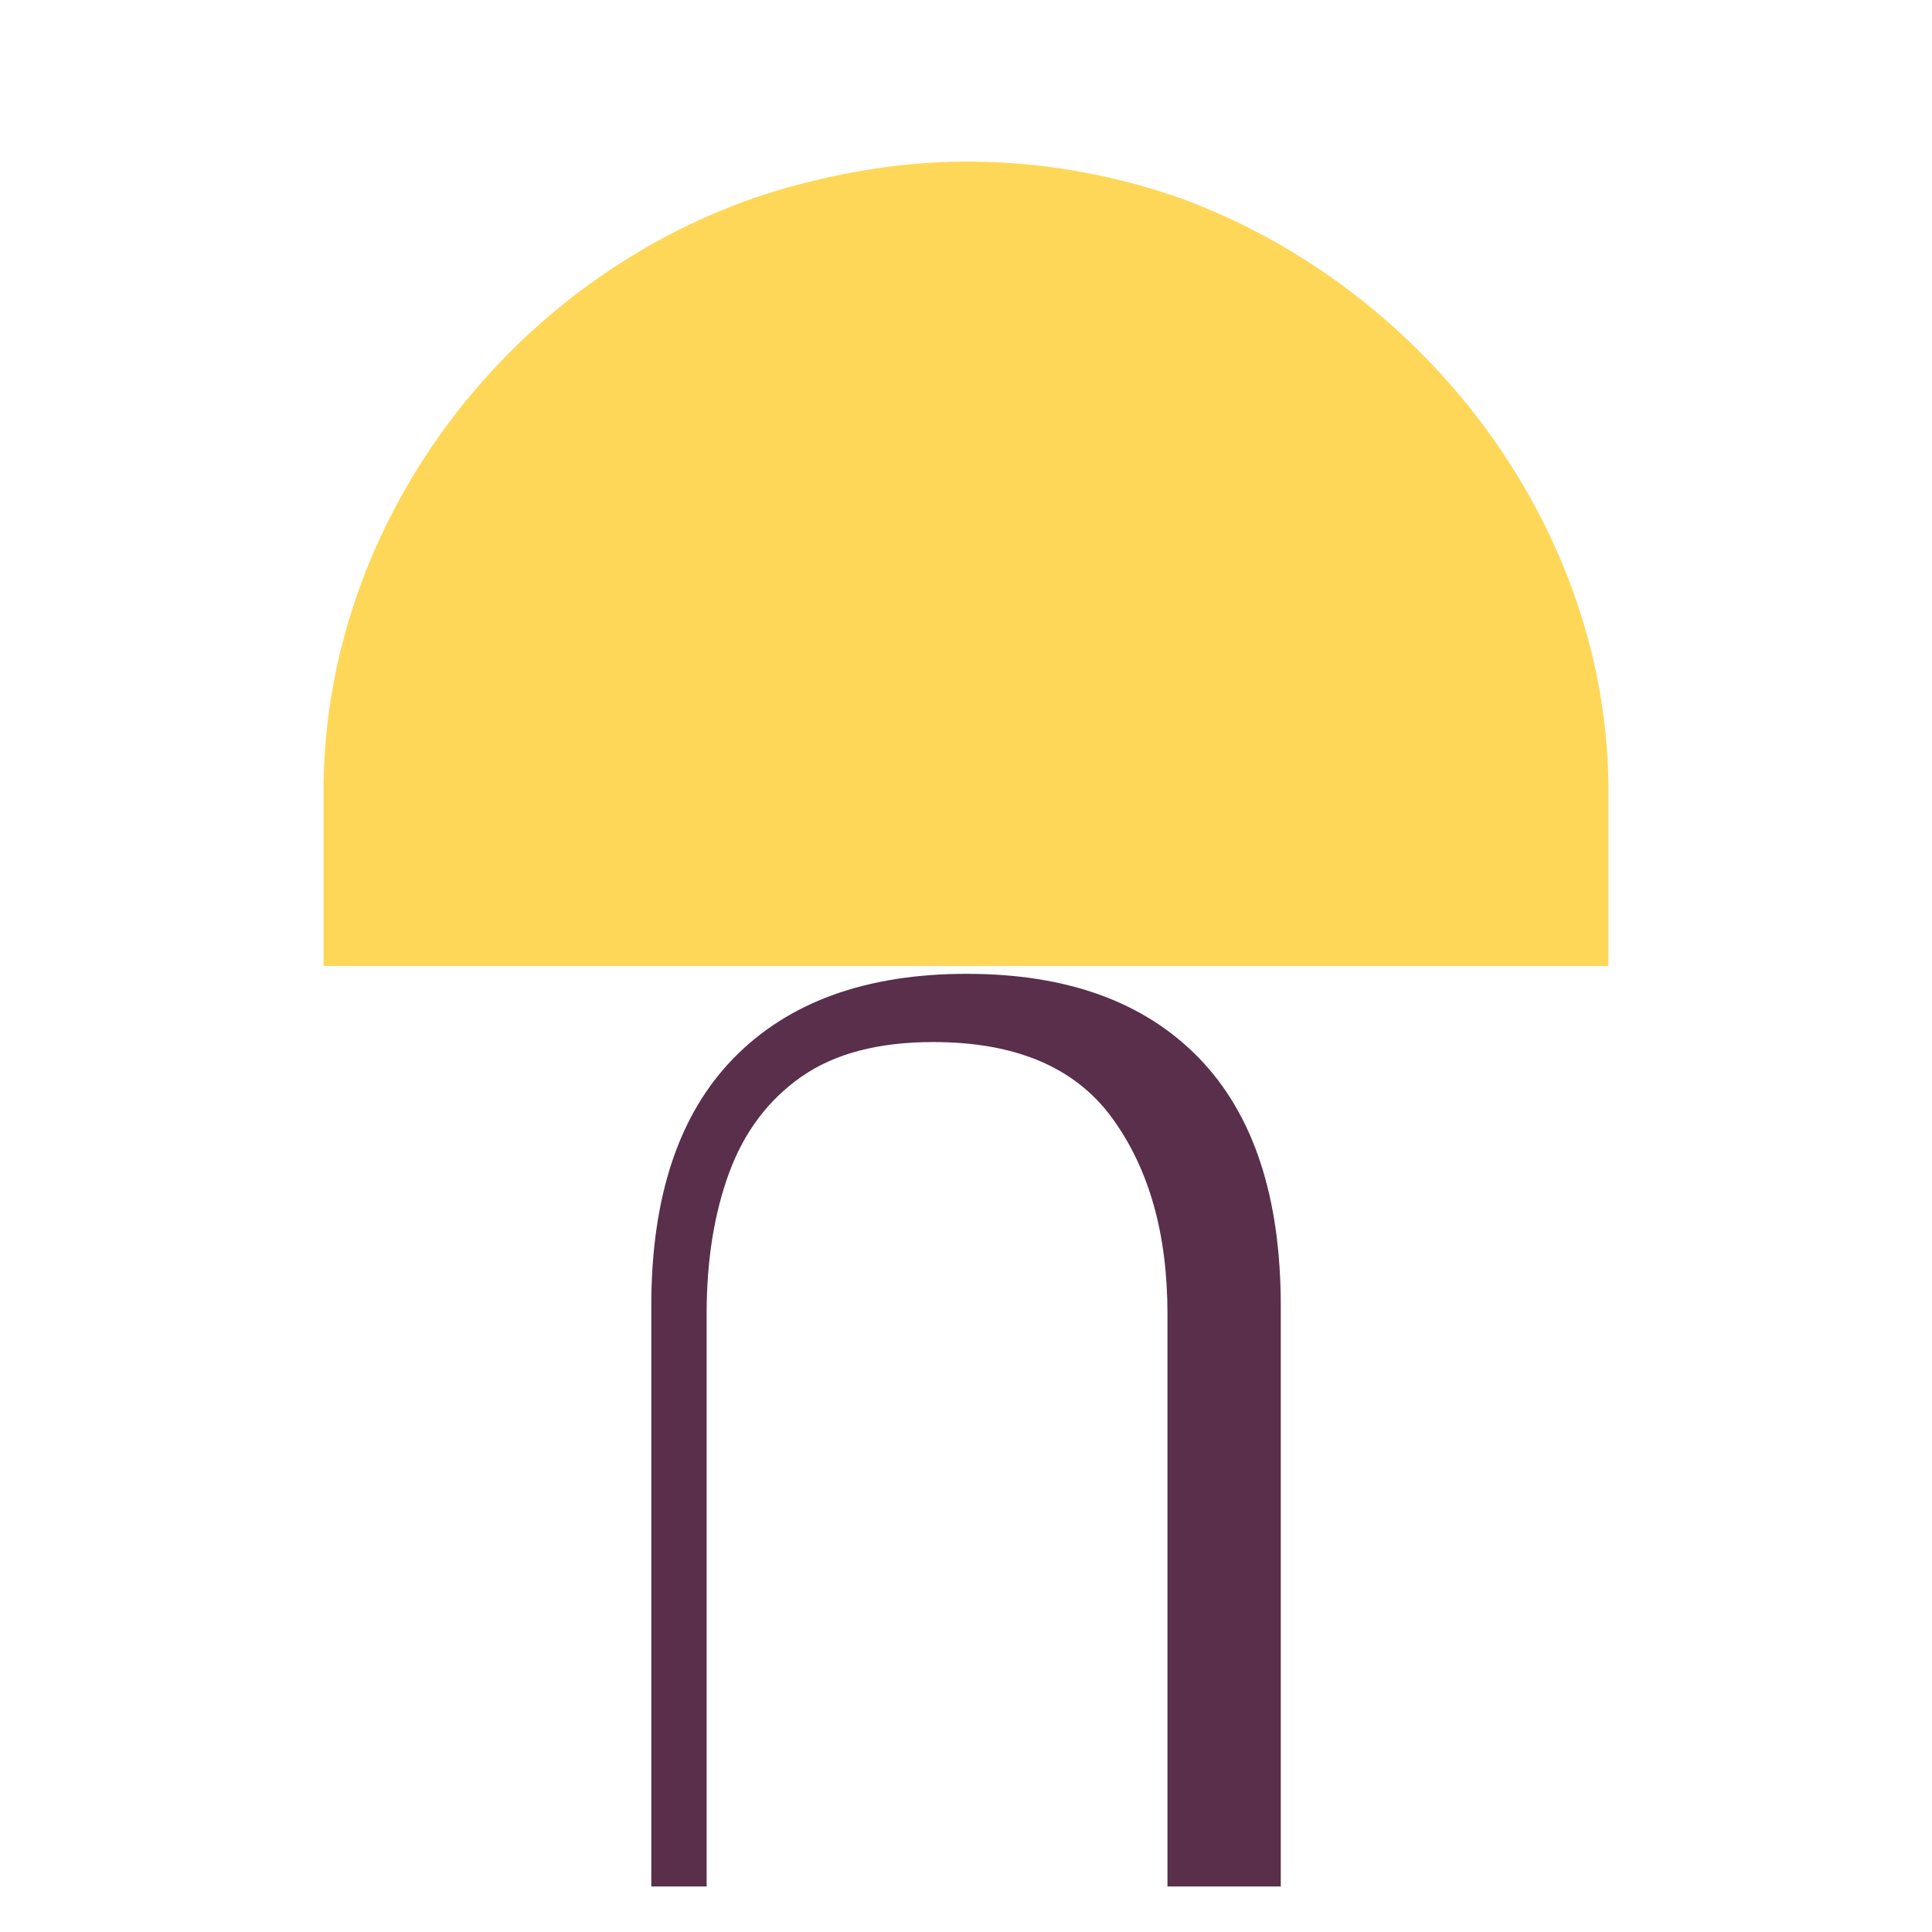
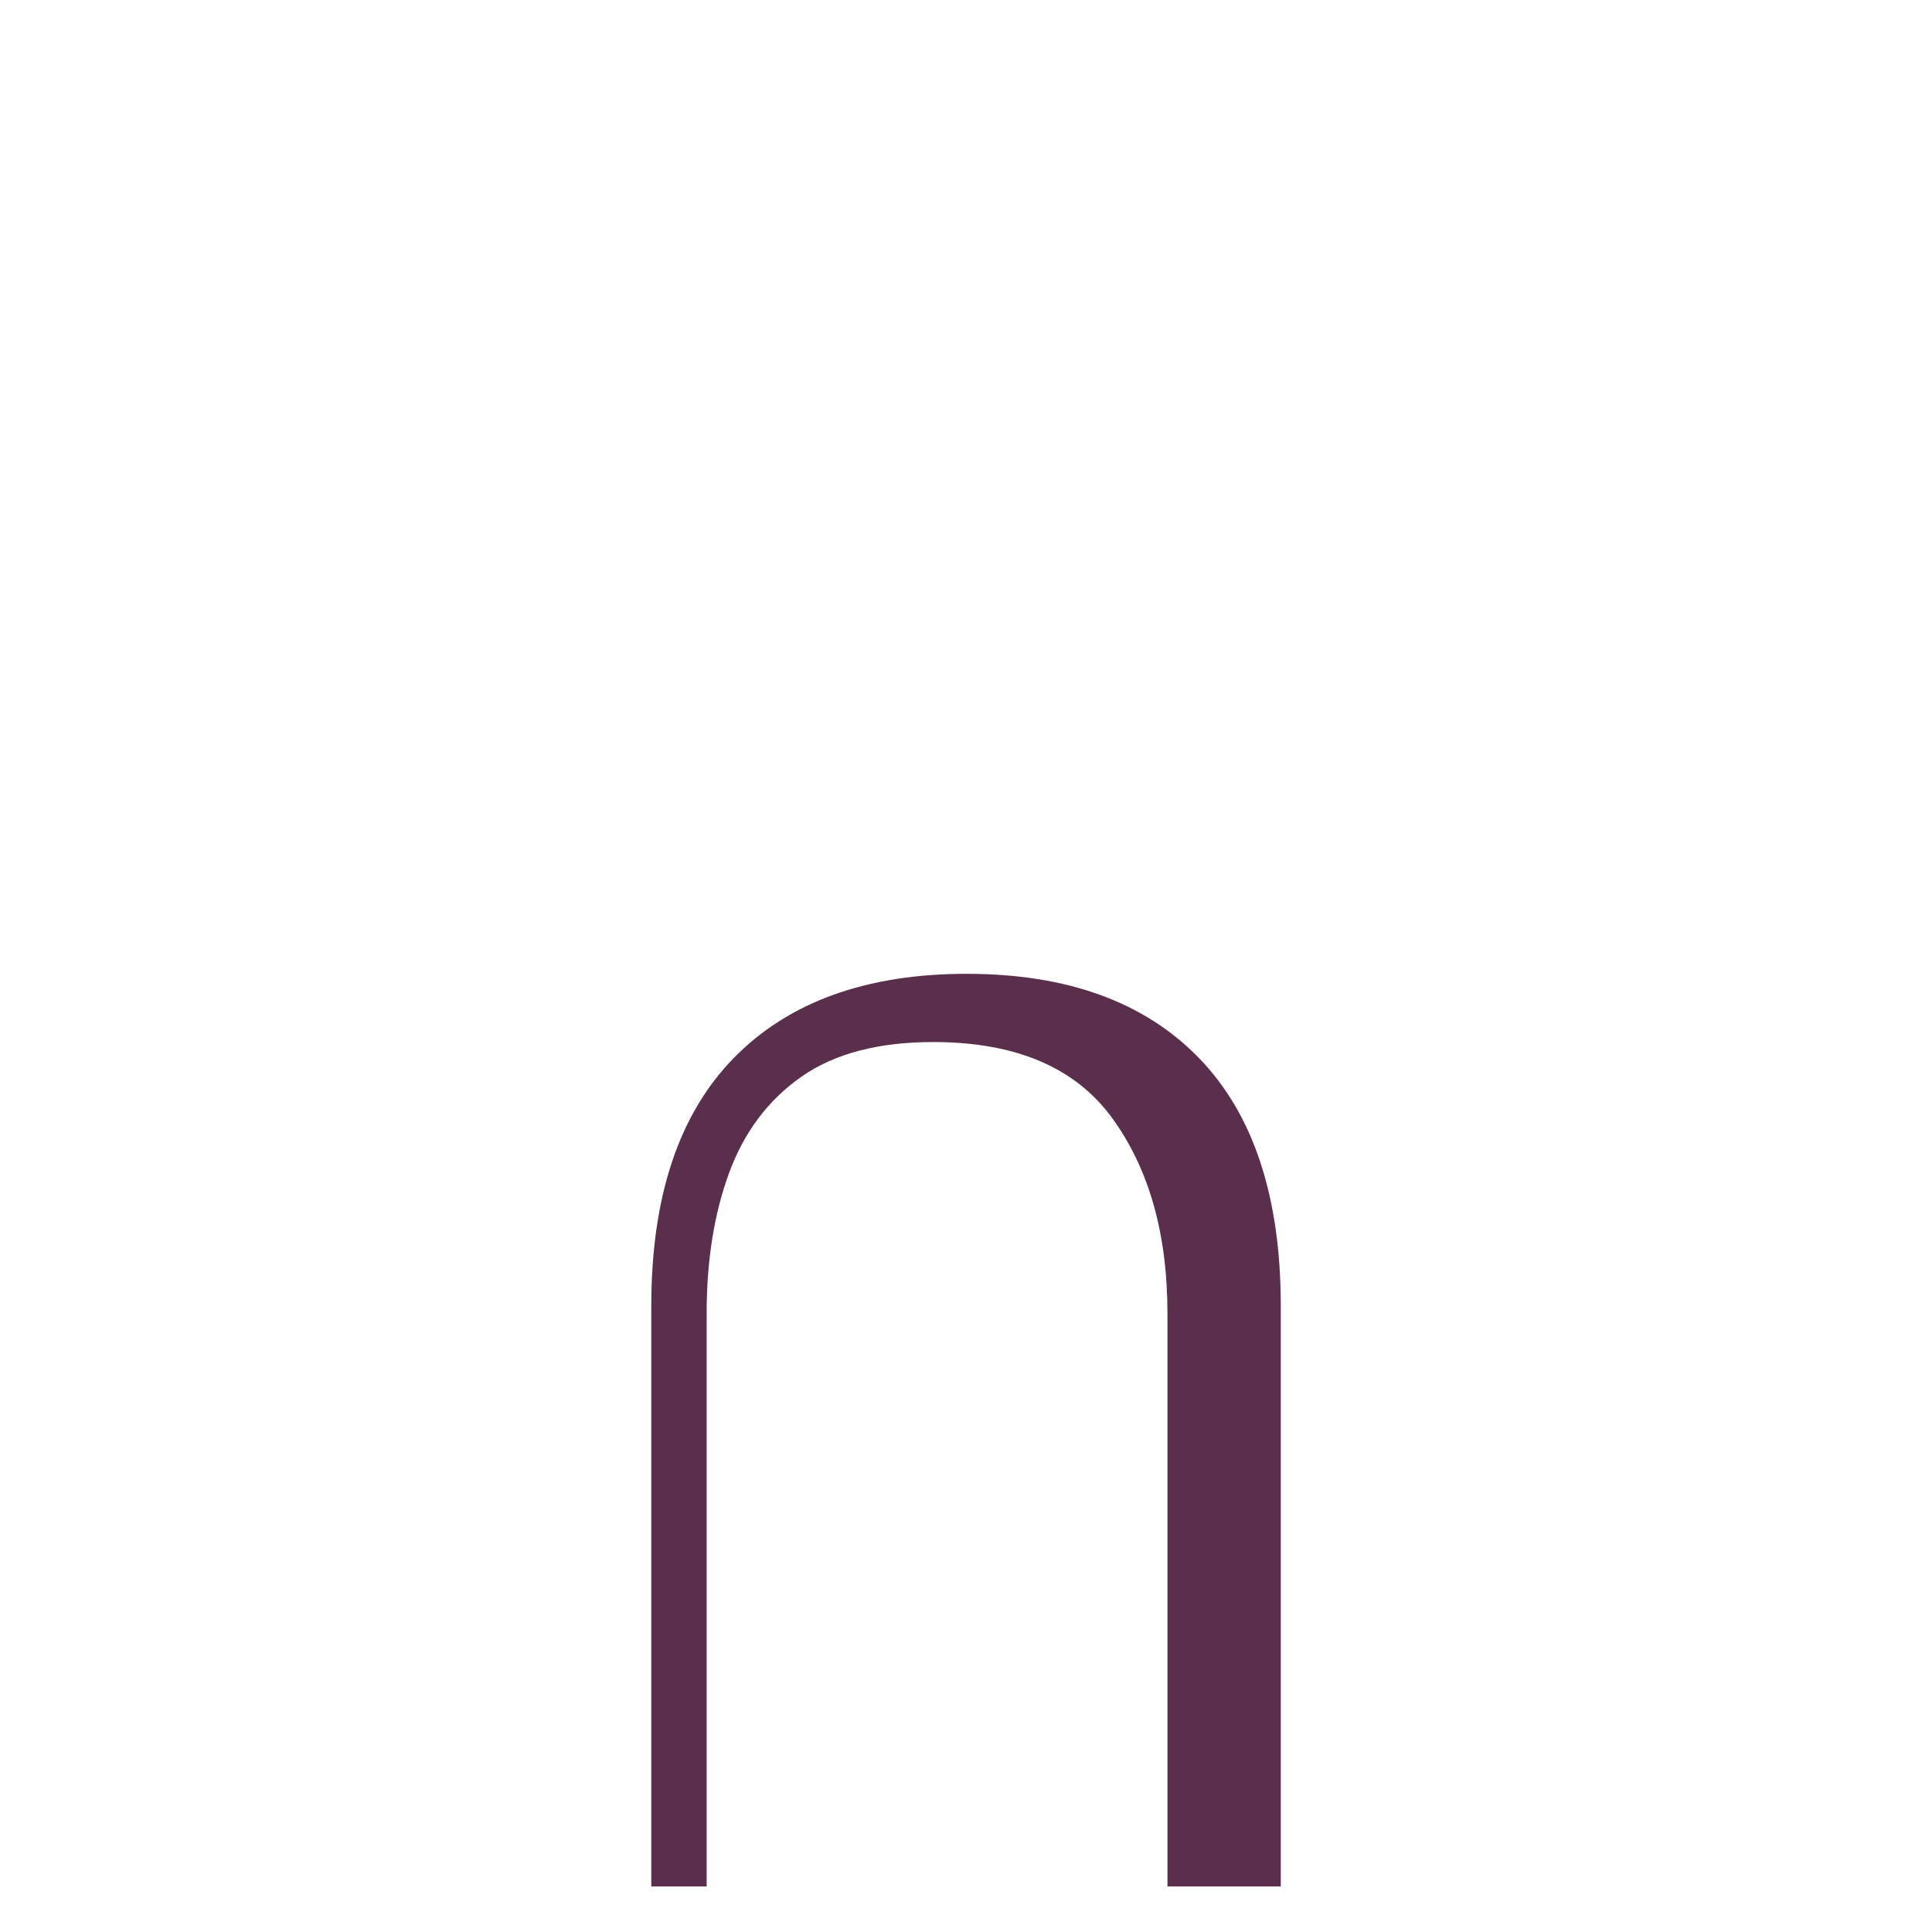
<svg xmlns="http://www.w3.org/2000/svg" width="1200" viewBox="0 0 900 900" height="1200" preserveAspectRatio="xMidYMid meet">
  <defs>
    <g />
    <clipPath id="3986393a70">
      <path d="M 150.738 75.254 L 749.453 75.254 L 749.453 450 L 150.738 450 Z M 150.738 75.254 " clip-rule="nonzero" />
    </clipPath>
    <clipPath id="08bc4a011a">
-       <path d="M 350.355 92.535 C 380.941 82.102 415.922 75.254 450.16 75.254 C 484.398 75.254 517.348 81.125 547.707 91.559 C 548.355 91.887 549 91.887 549.645 92.211 C 663.664 133.949 747.645 244.168 749.262 364.938 L 749.262 450 L 150.738 450 L 150.738 365 C 152.355 243.52 235.043 133.297 350.355 92.535 Z M 350.355 92.535 " clip-rule="nonzero" />
-     </clipPath>
+       </clipPath>
  </defs>
  <g clip-path="url(#3986393a70)">
    <g clip-path="url(#08bc4a011a)">
      <path fill="#ffd758" d="M 150.738 75.254 L 749.453 75.254 L 749.453 450 L 150.738 450 Z M 150.738 75.254 " fill-opacity="1" fill-rule="nonzero" />
    </g>
  </g>
  <g fill="#592f4b" fill-opacity="1">
    <g transform="translate(648.195, 459.035)">
      <g>
        <path d="M -319.016 152.906 L -319.016 419.75 L -344.797 419.75 L -344.797 149.312 C -344.797 98.539 -332.004 60.062 -306.422 33.875 C -280.836 7.695 -244.656 -5.391 -197.875 -5.391 C -151.102 -5.391 -115.023 7.695 -89.641 33.875 C -64.254 60.062 -51.562 98.539 -51.562 149.312 L -51.562 419.75 L -104.344 419.75 L -104.344 152.906 C -104.344 115.727 -112.938 85.348 -130.125 61.766 C -147.312 38.18 -175.094 26.391 -213.469 26.391 C -239.051 26.391 -259.535 31.785 -274.922 42.578 C -290.316 53.367 -301.516 68.258 -308.516 87.25 C -315.516 106.238 -319.016 128.125 -319.016 152.906 Z M -319.016 152.906 " />
      </g>
    </g>
  </g>
</svg>